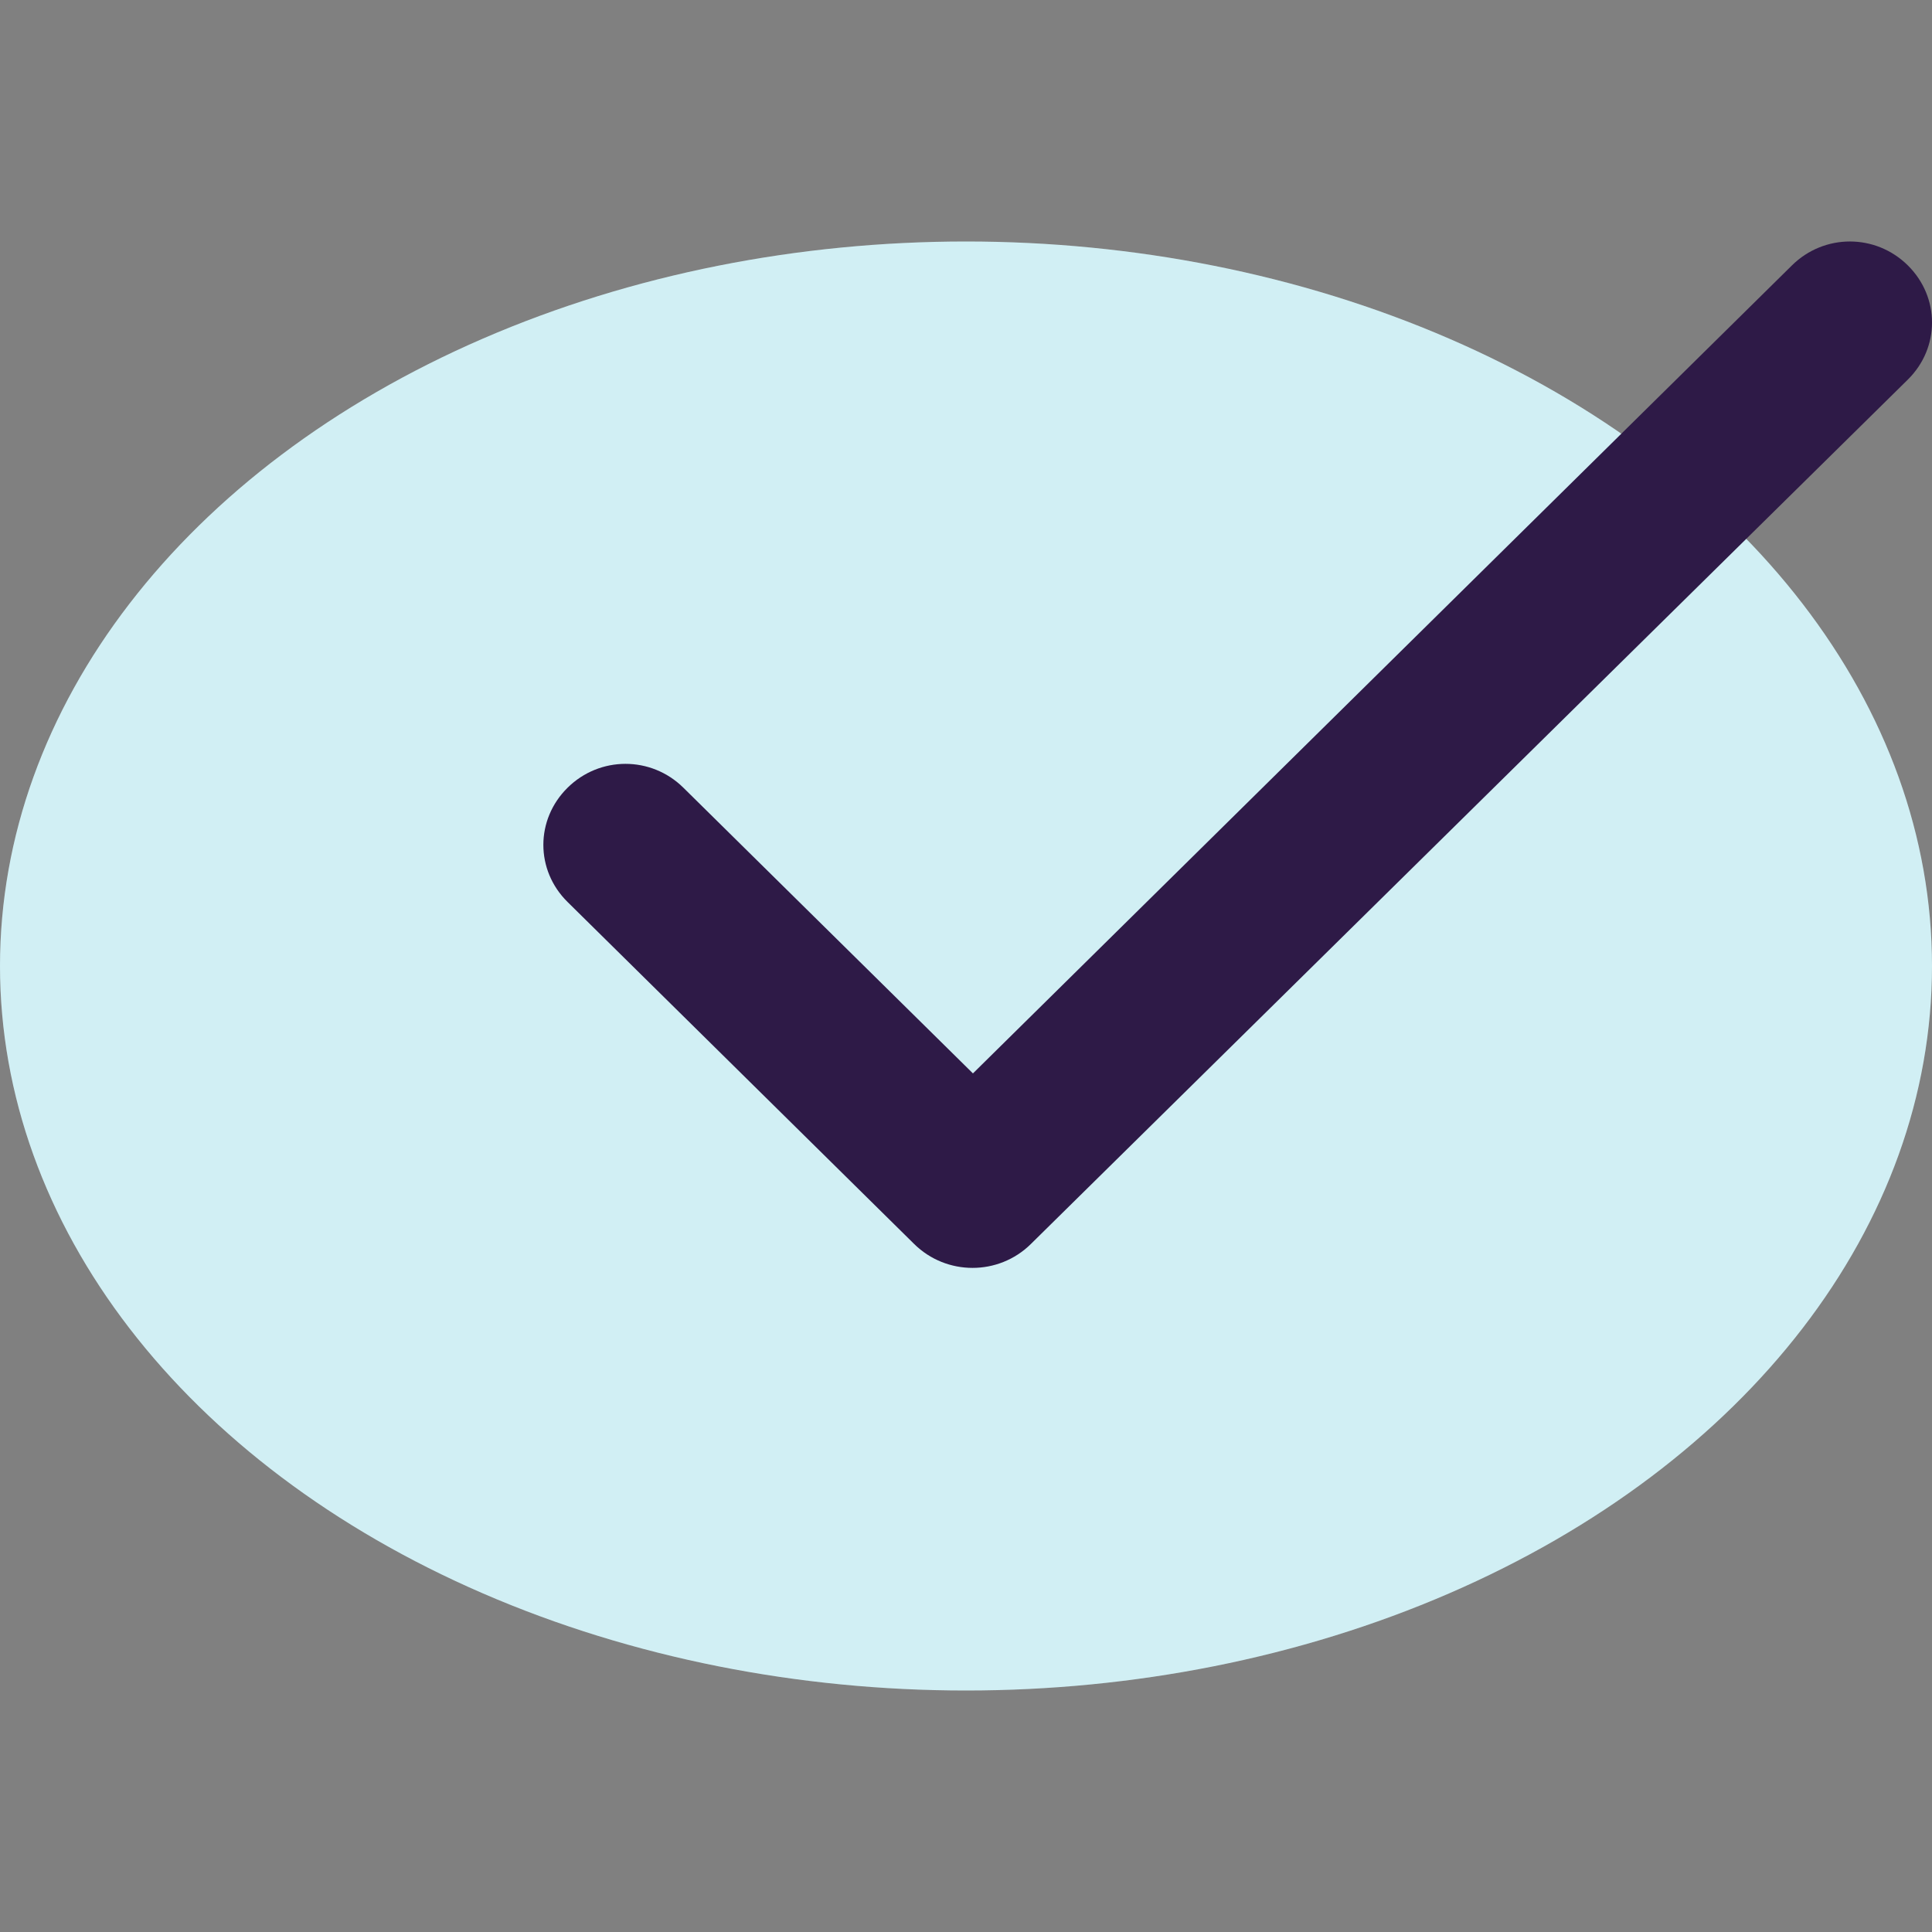
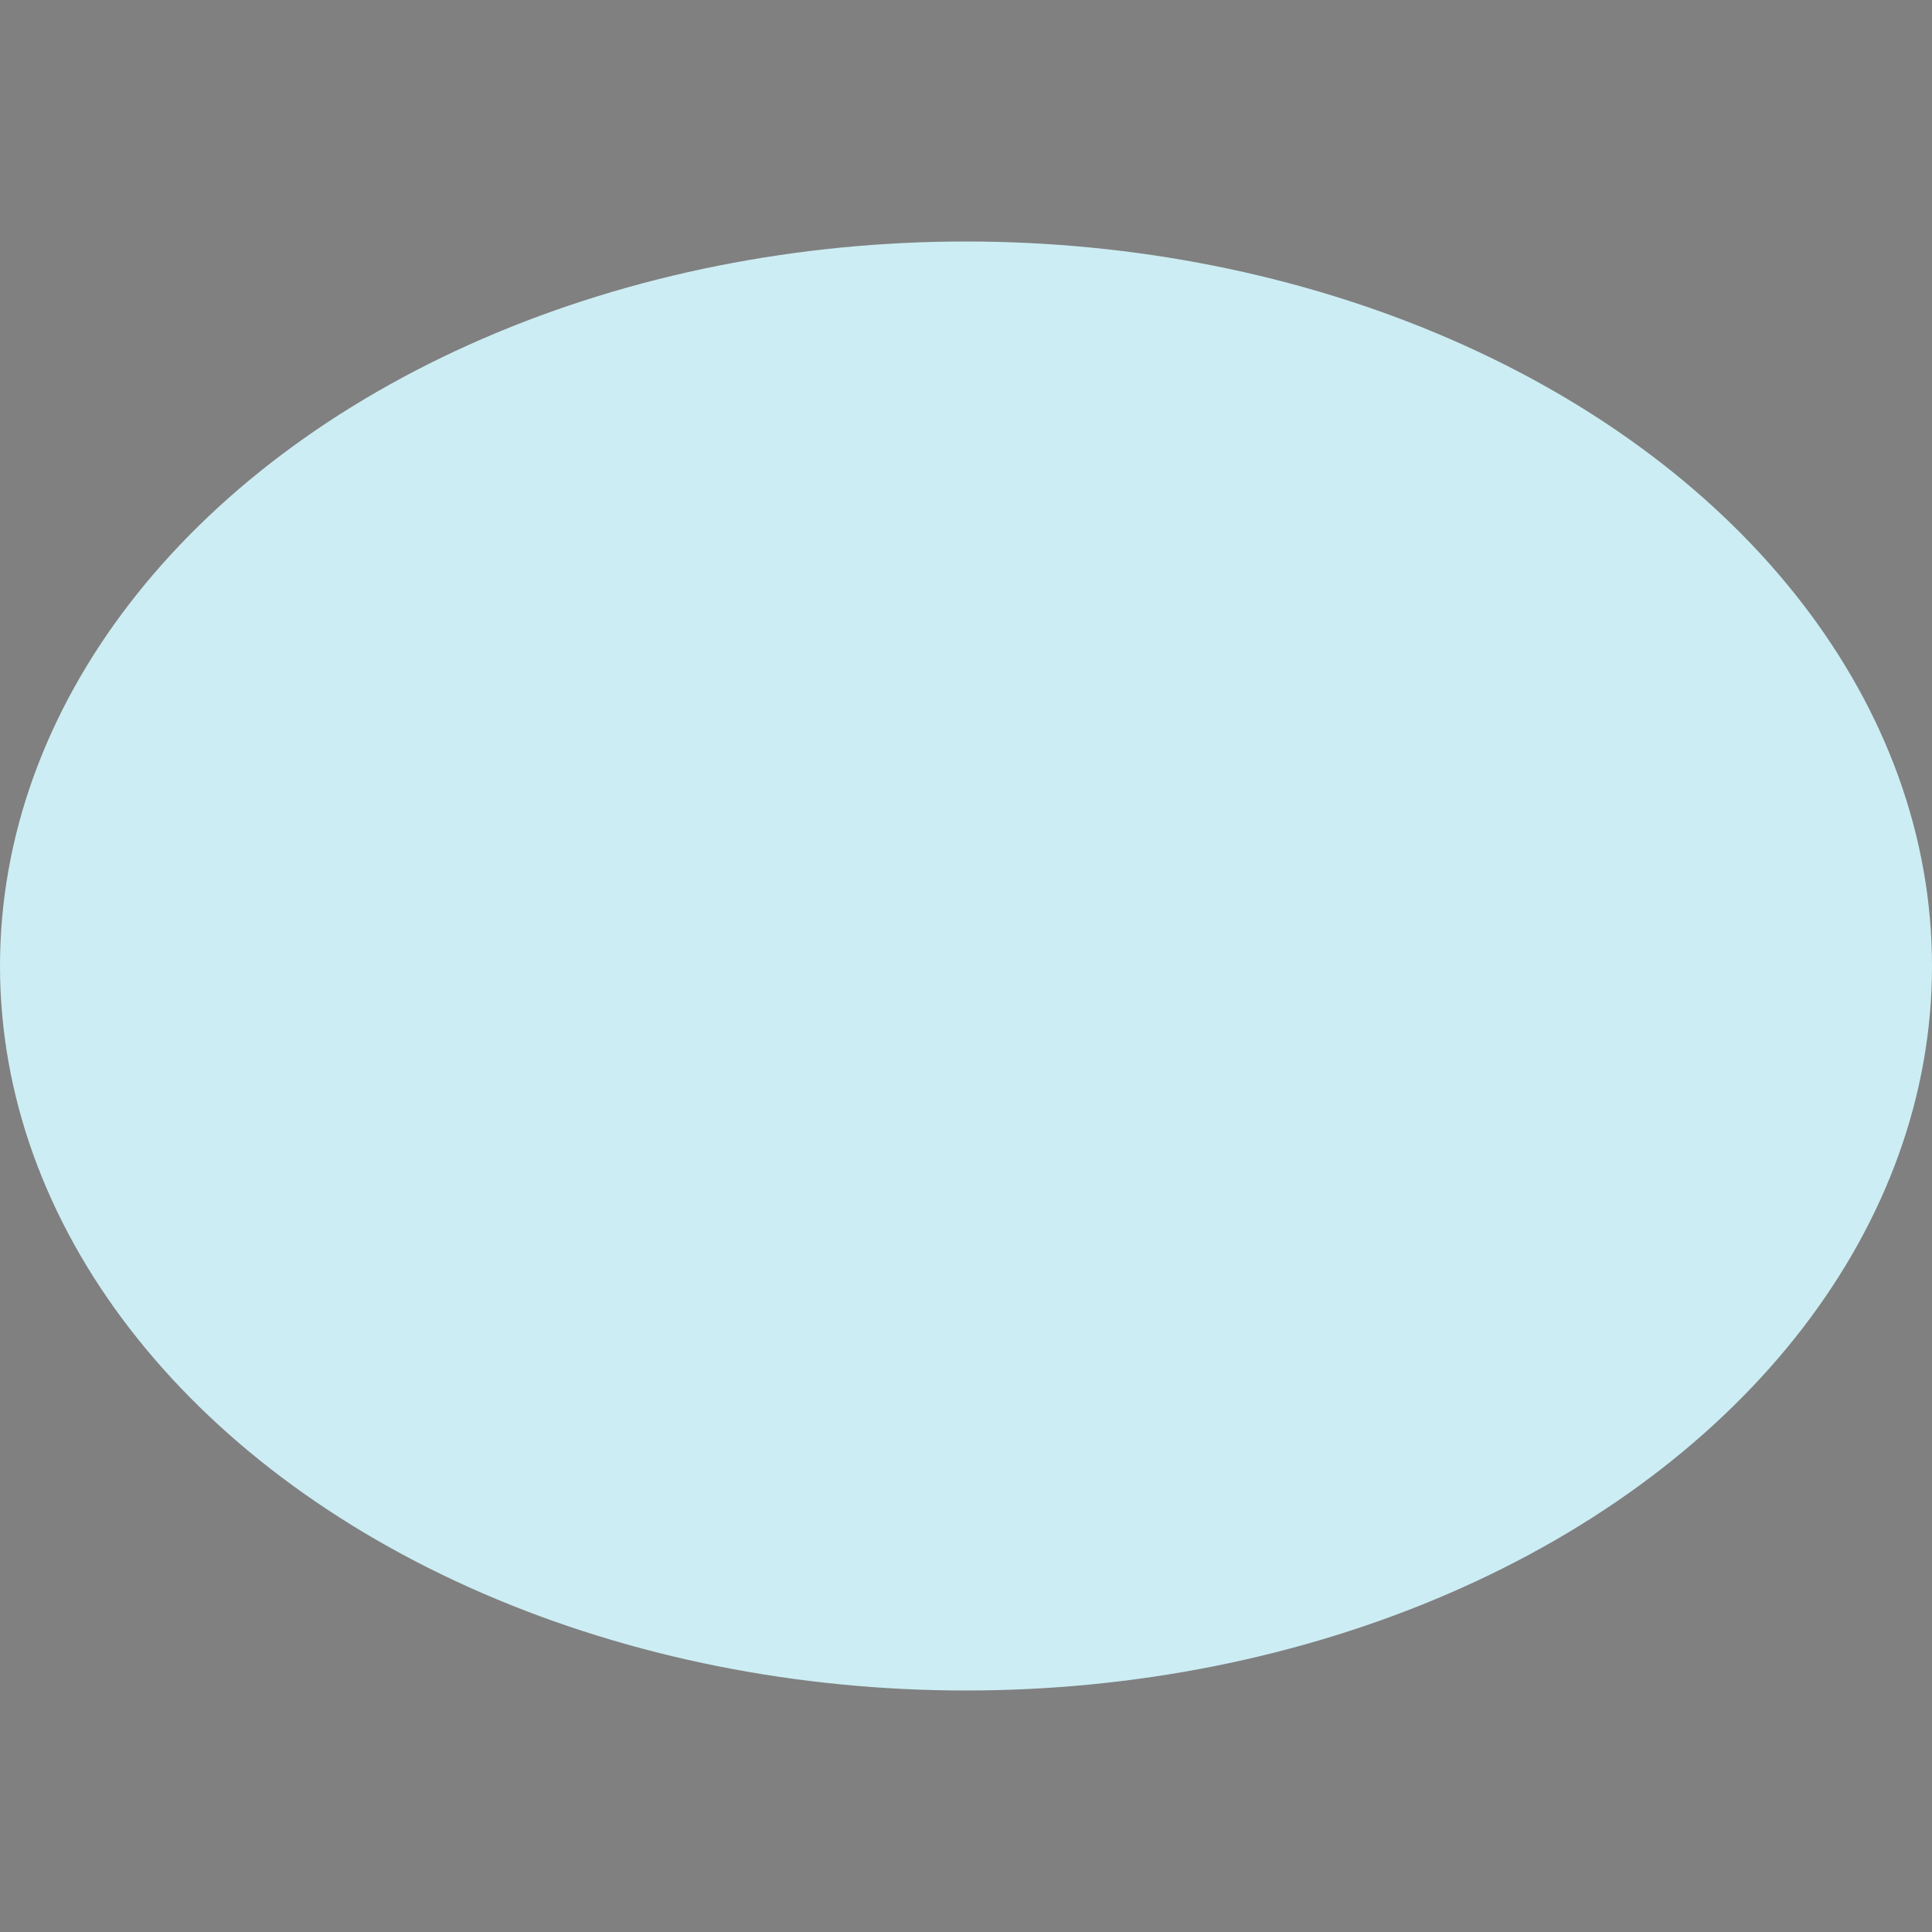
<svg xmlns="http://www.w3.org/2000/svg" width="32" height="32" viewBox="0 0 32 32" fill="none">
  <rect x="0" y="0" width="32" height="32" fill="#808080" stroke="none" />
  <ellipse cx="16" cy="16" rx="16" ry="12" fill="#CCEDF3" />
-   <ellipse cx="16" cy="16" rx="16" ry="12" fill="white" fill-opacity="0.1" />
-   <path d="M16.115 17.779L11.319 13.047C10.785 12.52 9.935 12.52 9.401 13.047C8.866 13.575 8.866 14.413 9.401 14.94L15.142 20.605C15.677 21.132 16.54 21.132 17.074 20.605L31.599 6.288C32.134 5.761 32.134 4.923 31.599 4.395C31.065 3.868 30.215 3.868 29.681 4.395L16.115 17.779Z" fill="#2E1A47" />
</svg>